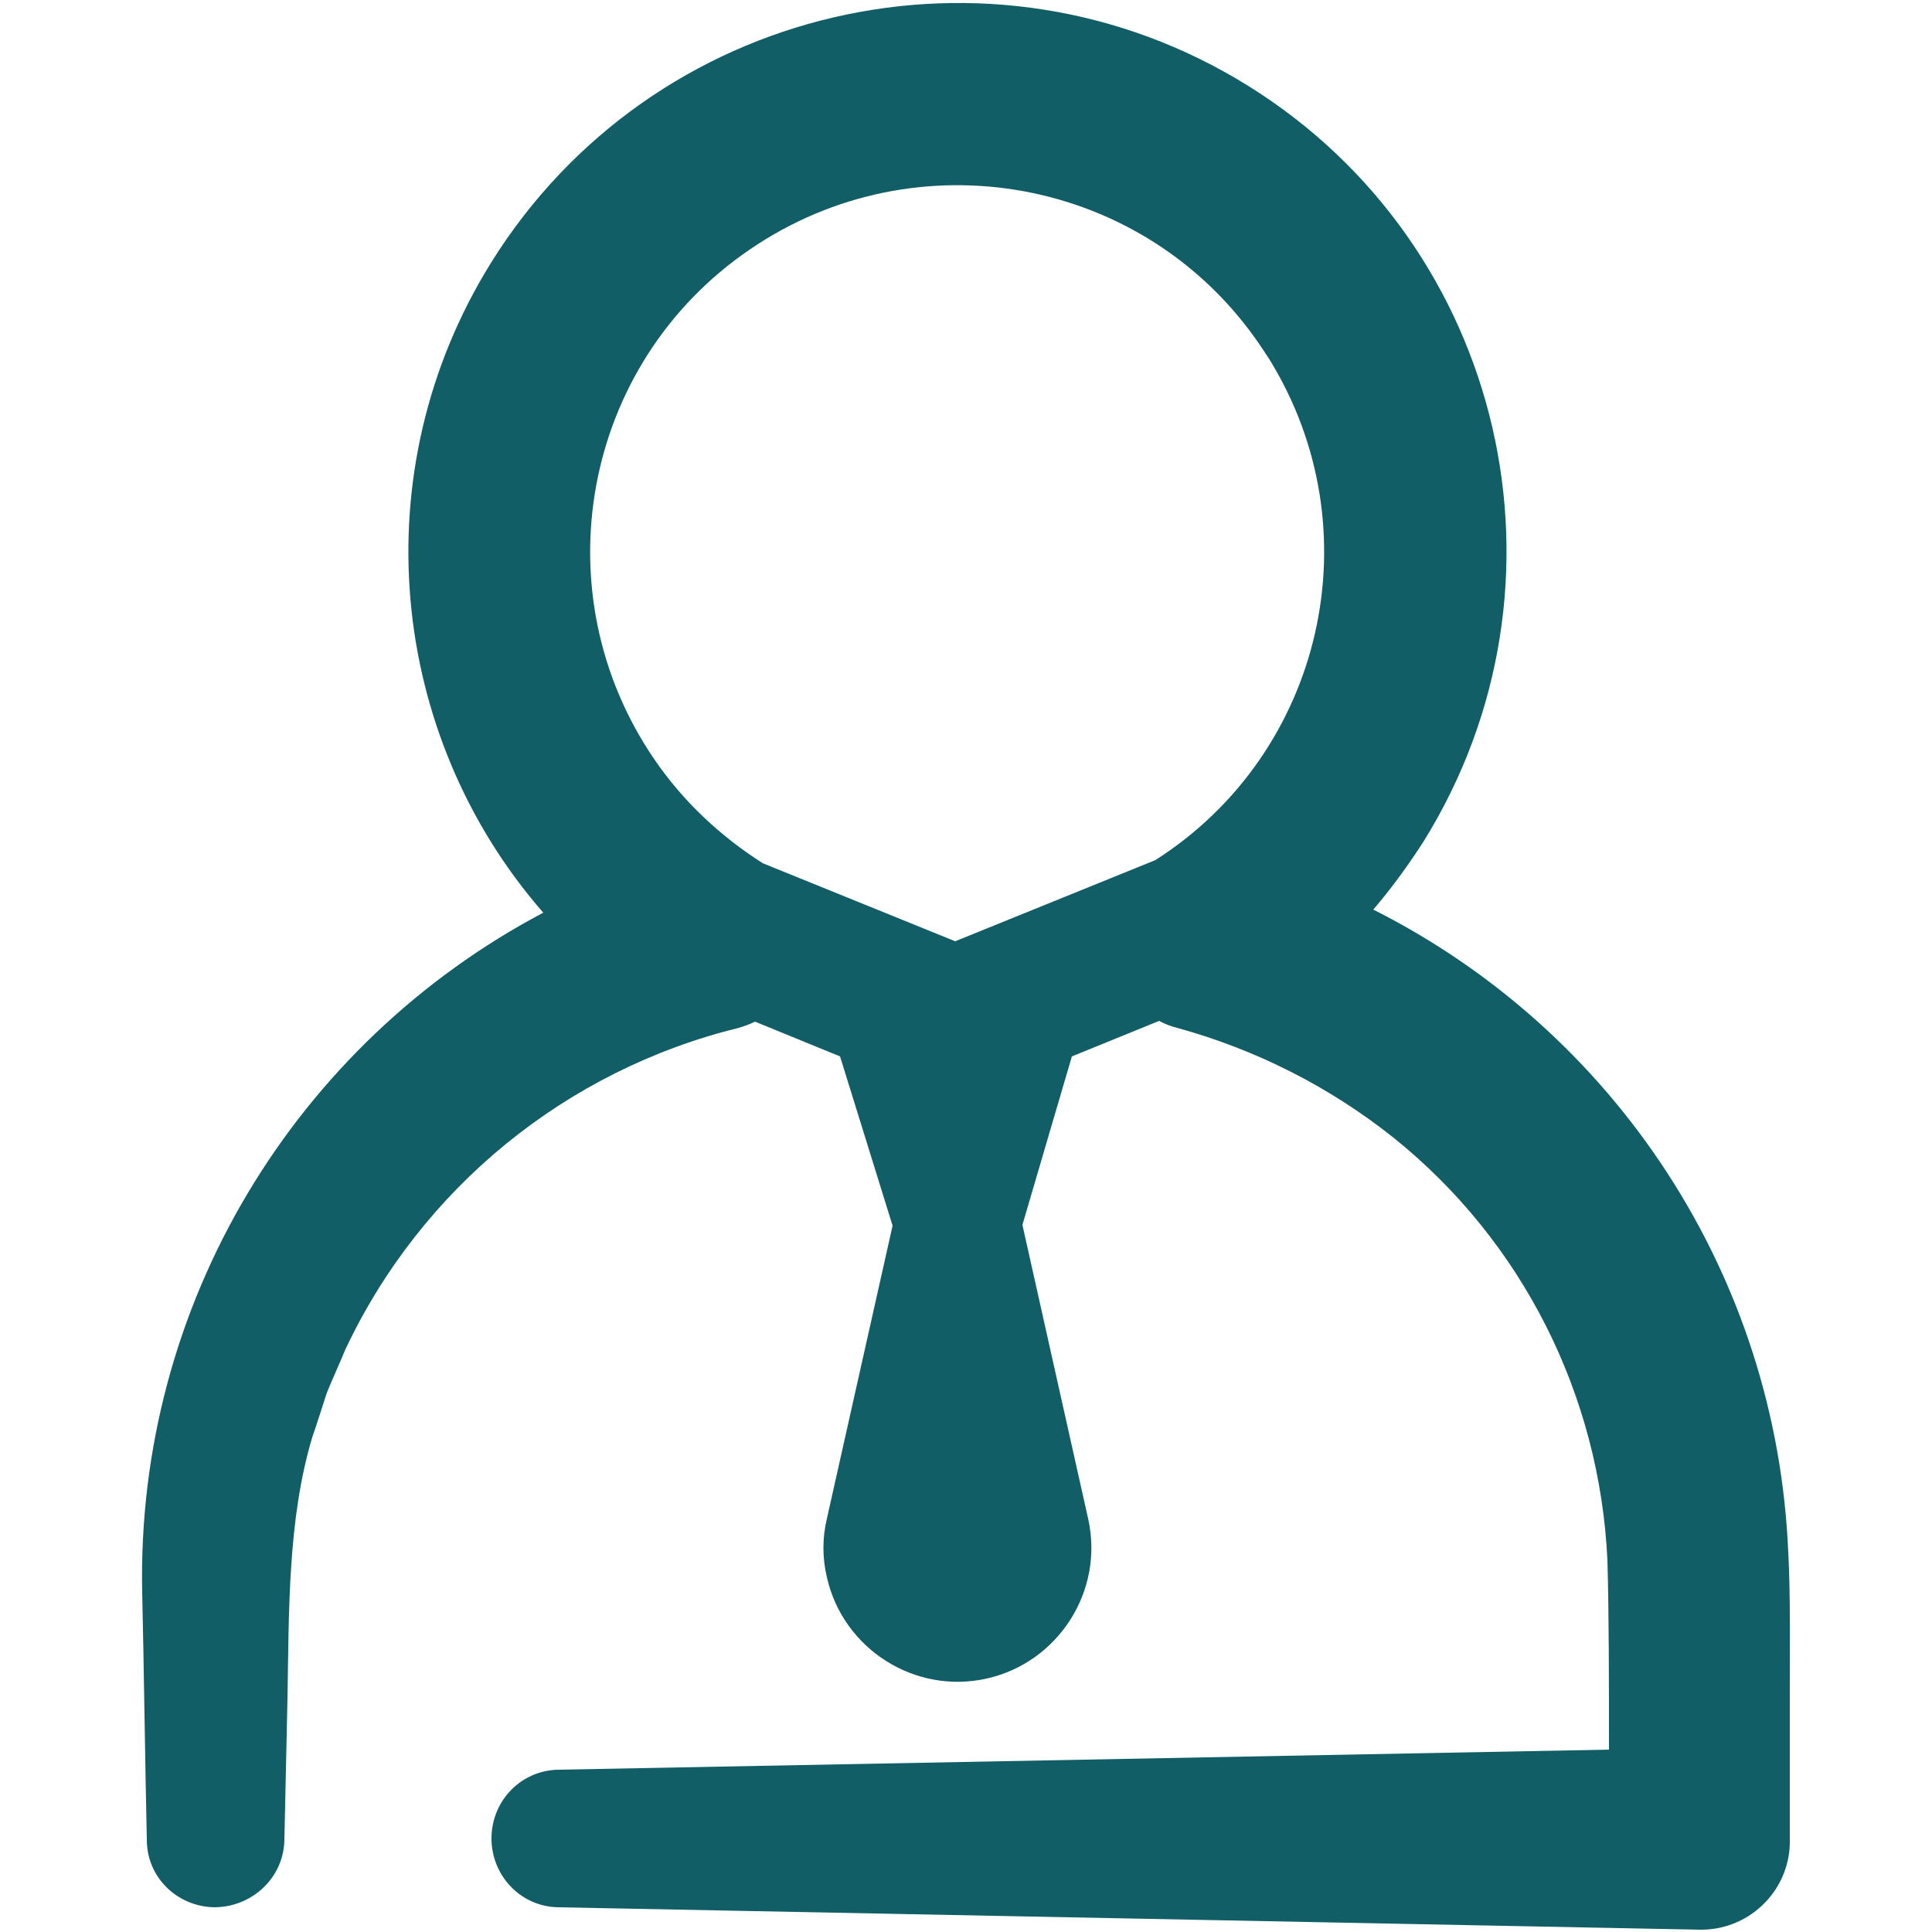
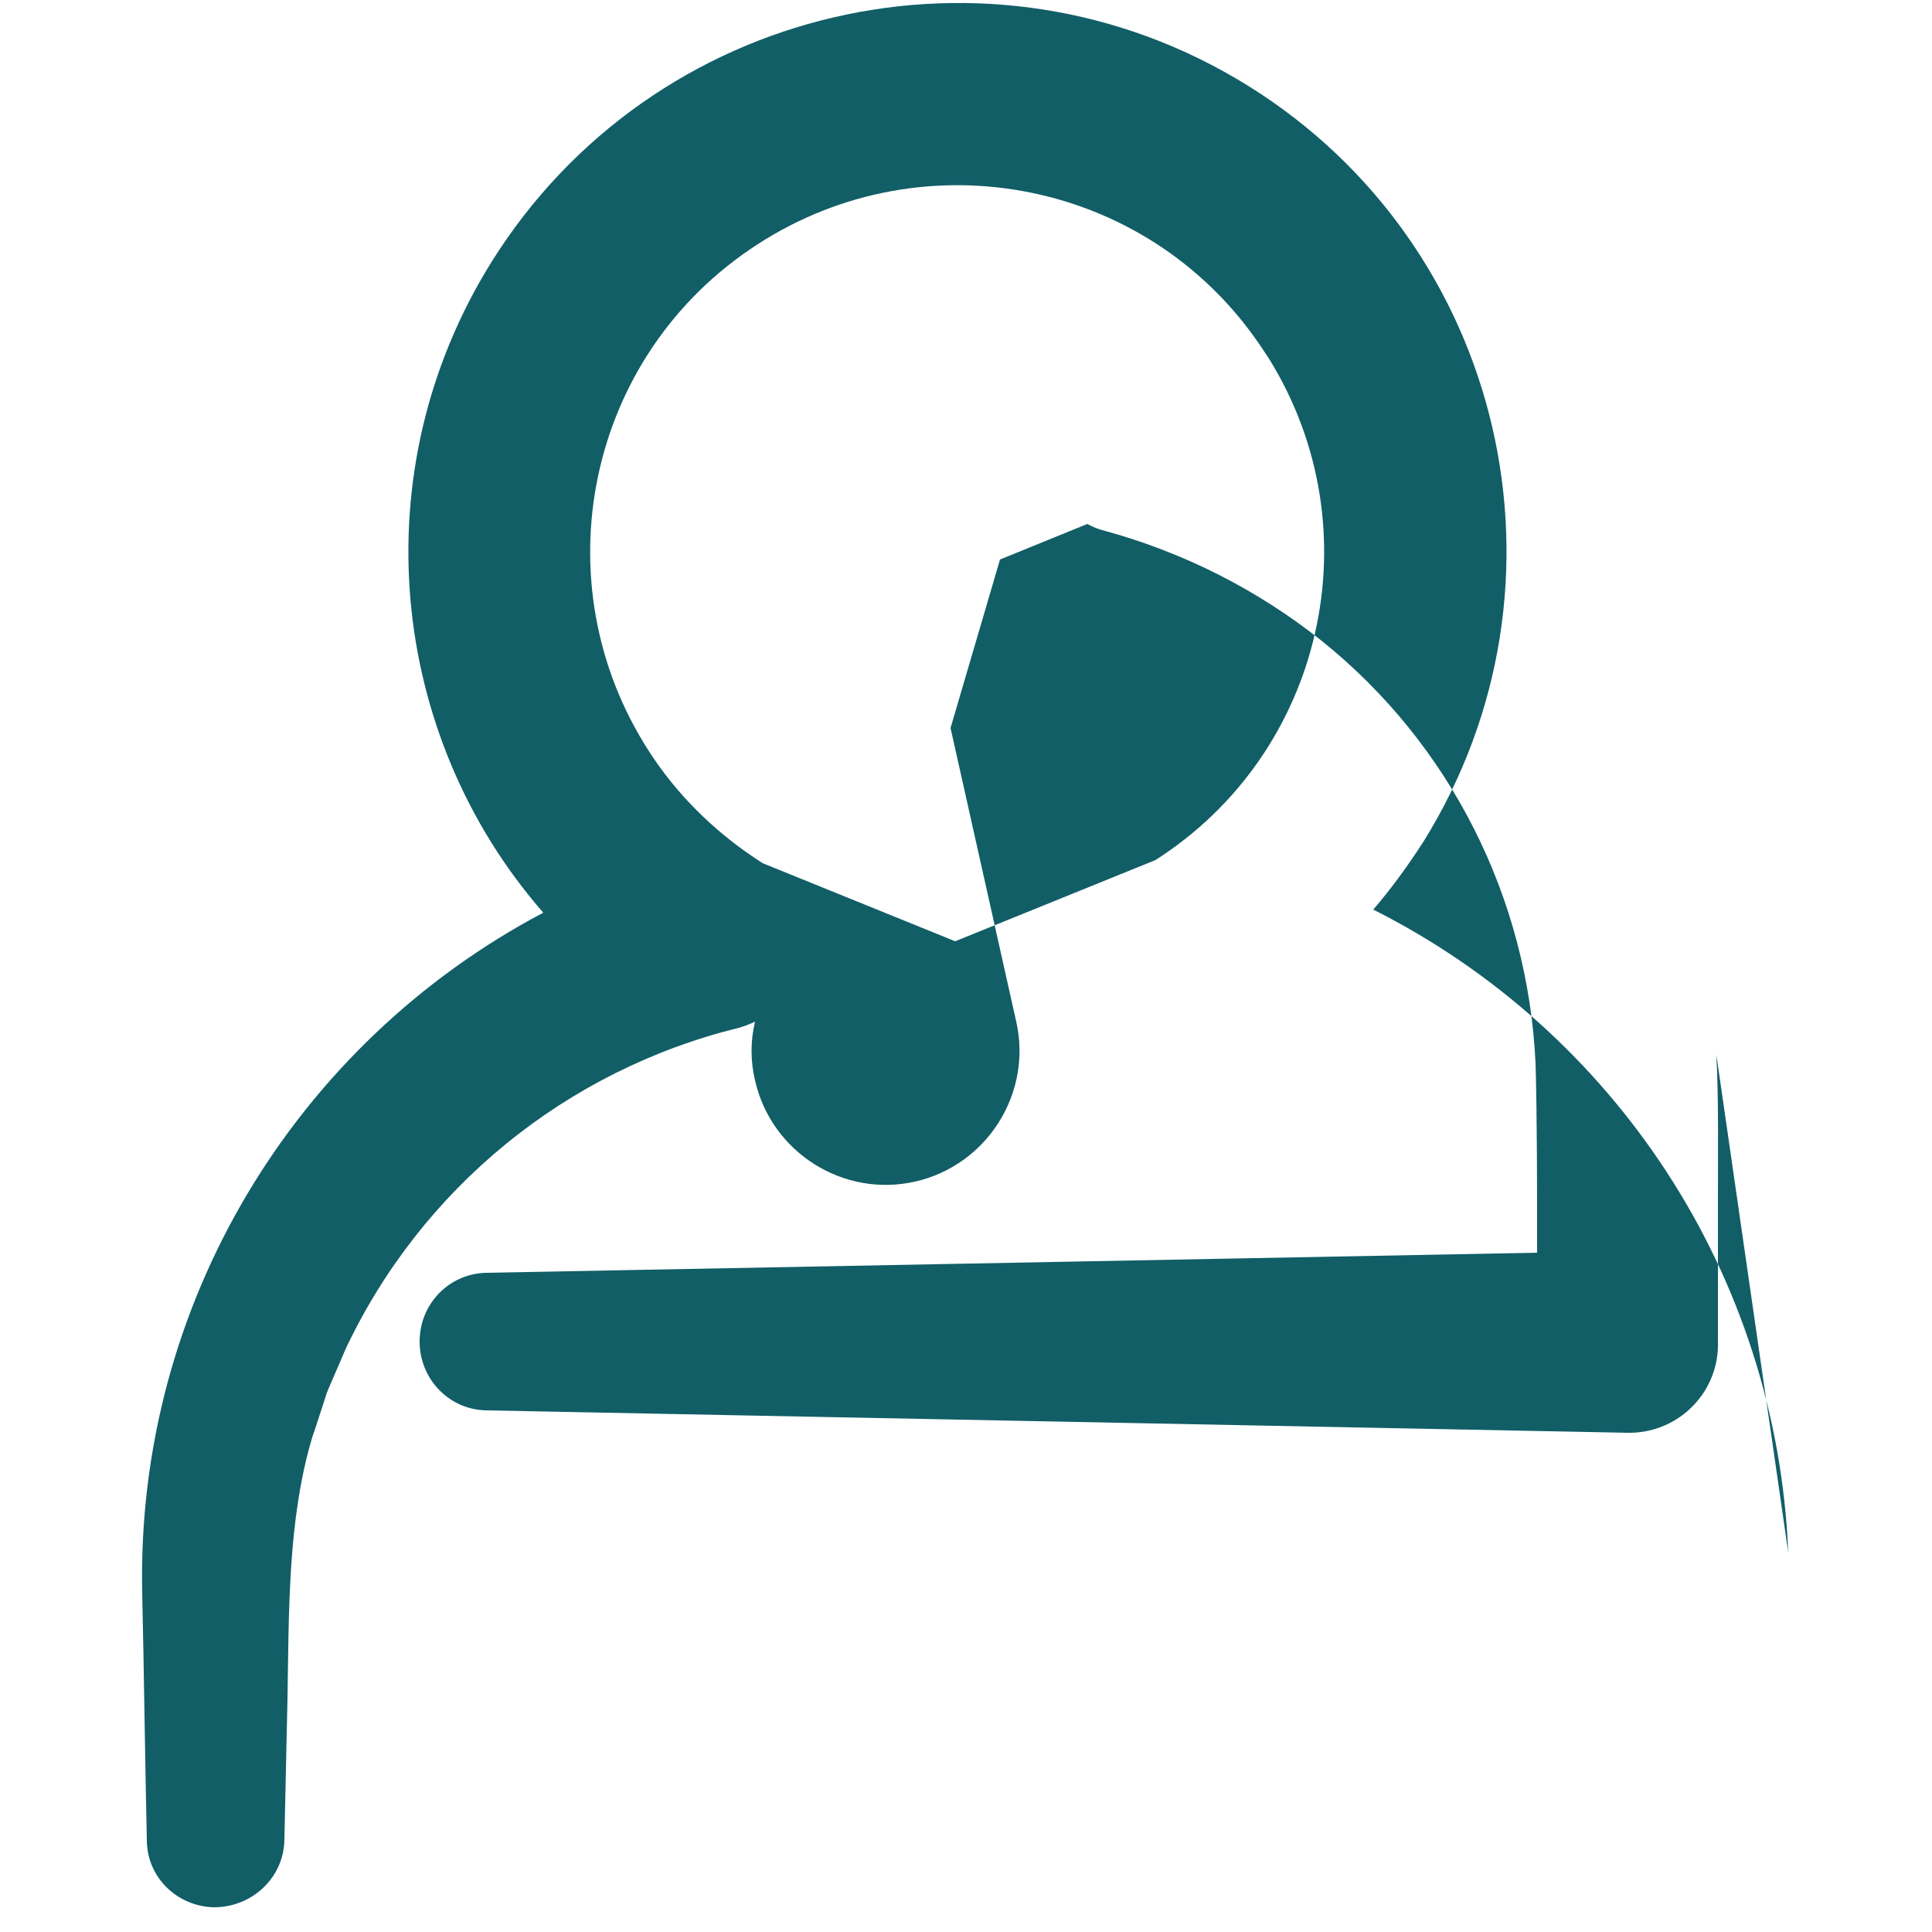
<svg xmlns="http://www.w3.org/2000/svg" id="Layer_2" version="1.1" viewBox="0 0 250 250">
  <defs>
    <style>
      .st0 {
        fill: #115e67;
      }
    </style>
  </defs>
-   <path class="st0" d="M231.4,200.9c-1.5-36-22.5-67.5-53.7-83.2,2.4-2.8,4.5-5.7,6.5-8.8,20.7-33.3,10.6-77.1-22.7-97.8C128.2-9.6,84.4.6,63.6,33.9c-16.9,27.1-13.3,61.3,6.7,84.2-32,16.9-52.7,50.6-51.9,88,.2,8.4.4,23.4.6,32,0,4.8,3.9,8.6,8.7,8.7,4.9,0,9-3.8,9.1-8.7l.4-18.3c.2-11.1,0-23.1,3.2-33.8.5-1.4,1.4-4.3,1.9-5.8.4-1,2-4.6,2.4-5.6,9.8-20.8,28.5-36.1,50.9-41.6.7-.2,1.5-.5,2.1-.8l11,4.5,6.8,21.9-8.5,37.9h0c-.6,2.5-.6,5.1,0,7.6,2.1,9.3,11.4,15.2,20.7,13.1,9.3-2.1,15.2-11.4,13.1-20.7l-8.5-38s0,0,0,0h0s6.4-21.8,6.4-21.8l11.3-4.6c.7.4,1.5.7,2.3.9,10.2,2.8,19.7,7.6,28,14.2,16.7,13.4,26.7,33.3,27.7,54.7.2,6.9.2,16.1.2,24.5l-136,2.6h0c-4.7.1-8.5,3.9-8.6,8.7-.1,4.9,3.7,9,8.6,9.1l147.7,2.9c.1,0,.3,0,.4,0,6.4-.1,11.5-5.4,11.3-11.8v-18.3c0-5.6.1-13.2-.2-18.8ZM97,32.3c21.6-14.8,51.2-9.4,66,12.3.4.6.8,1.2,1.2,1.8,13.7,22.1,7.1,51-14.7,64.9l-25.9,10.5-24.9-10.1c-5.5-3.5-10.3-8-14-13.4-14.8-21.6-9.4-51.2,12.3-66Z" />
+   <path class="st0" d="M231.4,200.9c-1.5-36-22.5-67.5-53.7-83.2,2.4-2.8,4.5-5.7,6.5-8.8,20.7-33.3,10.6-77.1-22.7-97.8C128.2-9.6,84.4.6,63.6,33.9c-16.9,27.1-13.3,61.3,6.7,84.2-32,16.9-52.7,50.6-51.9,88,.2,8.4.4,23.4.6,32,0,4.8,3.9,8.6,8.7,8.7,4.9,0,9-3.8,9.1-8.7l.4-18.3c.2-11.1,0-23.1,3.2-33.8.5-1.4,1.4-4.3,1.9-5.8.4-1,2-4.6,2.4-5.6,9.8-20.8,28.5-36.1,50.9-41.6.7-.2,1.5-.5,2.1-.8h0c-.6,2.5-.6,5.1,0,7.6,2.1,9.3,11.4,15.2,20.7,13.1,9.3-2.1,15.2-11.4,13.1-20.7l-8.5-38s0,0,0,0h0s6.4-21.8,6.4-21.8l11.3-4.6c.7.4,1.5.7,2.3.9,10.2,2.8,19.7,7.6,28,14.2,16.7,13.4,26.7,33.3,27.7,54.7.2,6.9.2,16.1.2,24.5l-136,2.6h0c-4.7.1-8.5,3.9-8.6,8.7-.1,4.9,3.7,9,8.6,9.1l147.7,2.9c.1,0,.3,0,.4,0,6.4-.1,11.5-5.4,11.3-11.8v-18.3c0-5.6.1-13.2-.2-18.8ZM97,32.3c21.6-14.8,51.2-9.4,66,12.3.4.6.8,1.2,1.2,1.8,13.7,22.1,7.1,51-14.7,64.9l-25.9,10.5-24.9-10.1c-5.5-3.5-10.3-8-14-13.4-14.8-21.6-9.4-51.2,12.3-66Z" />
</svg>